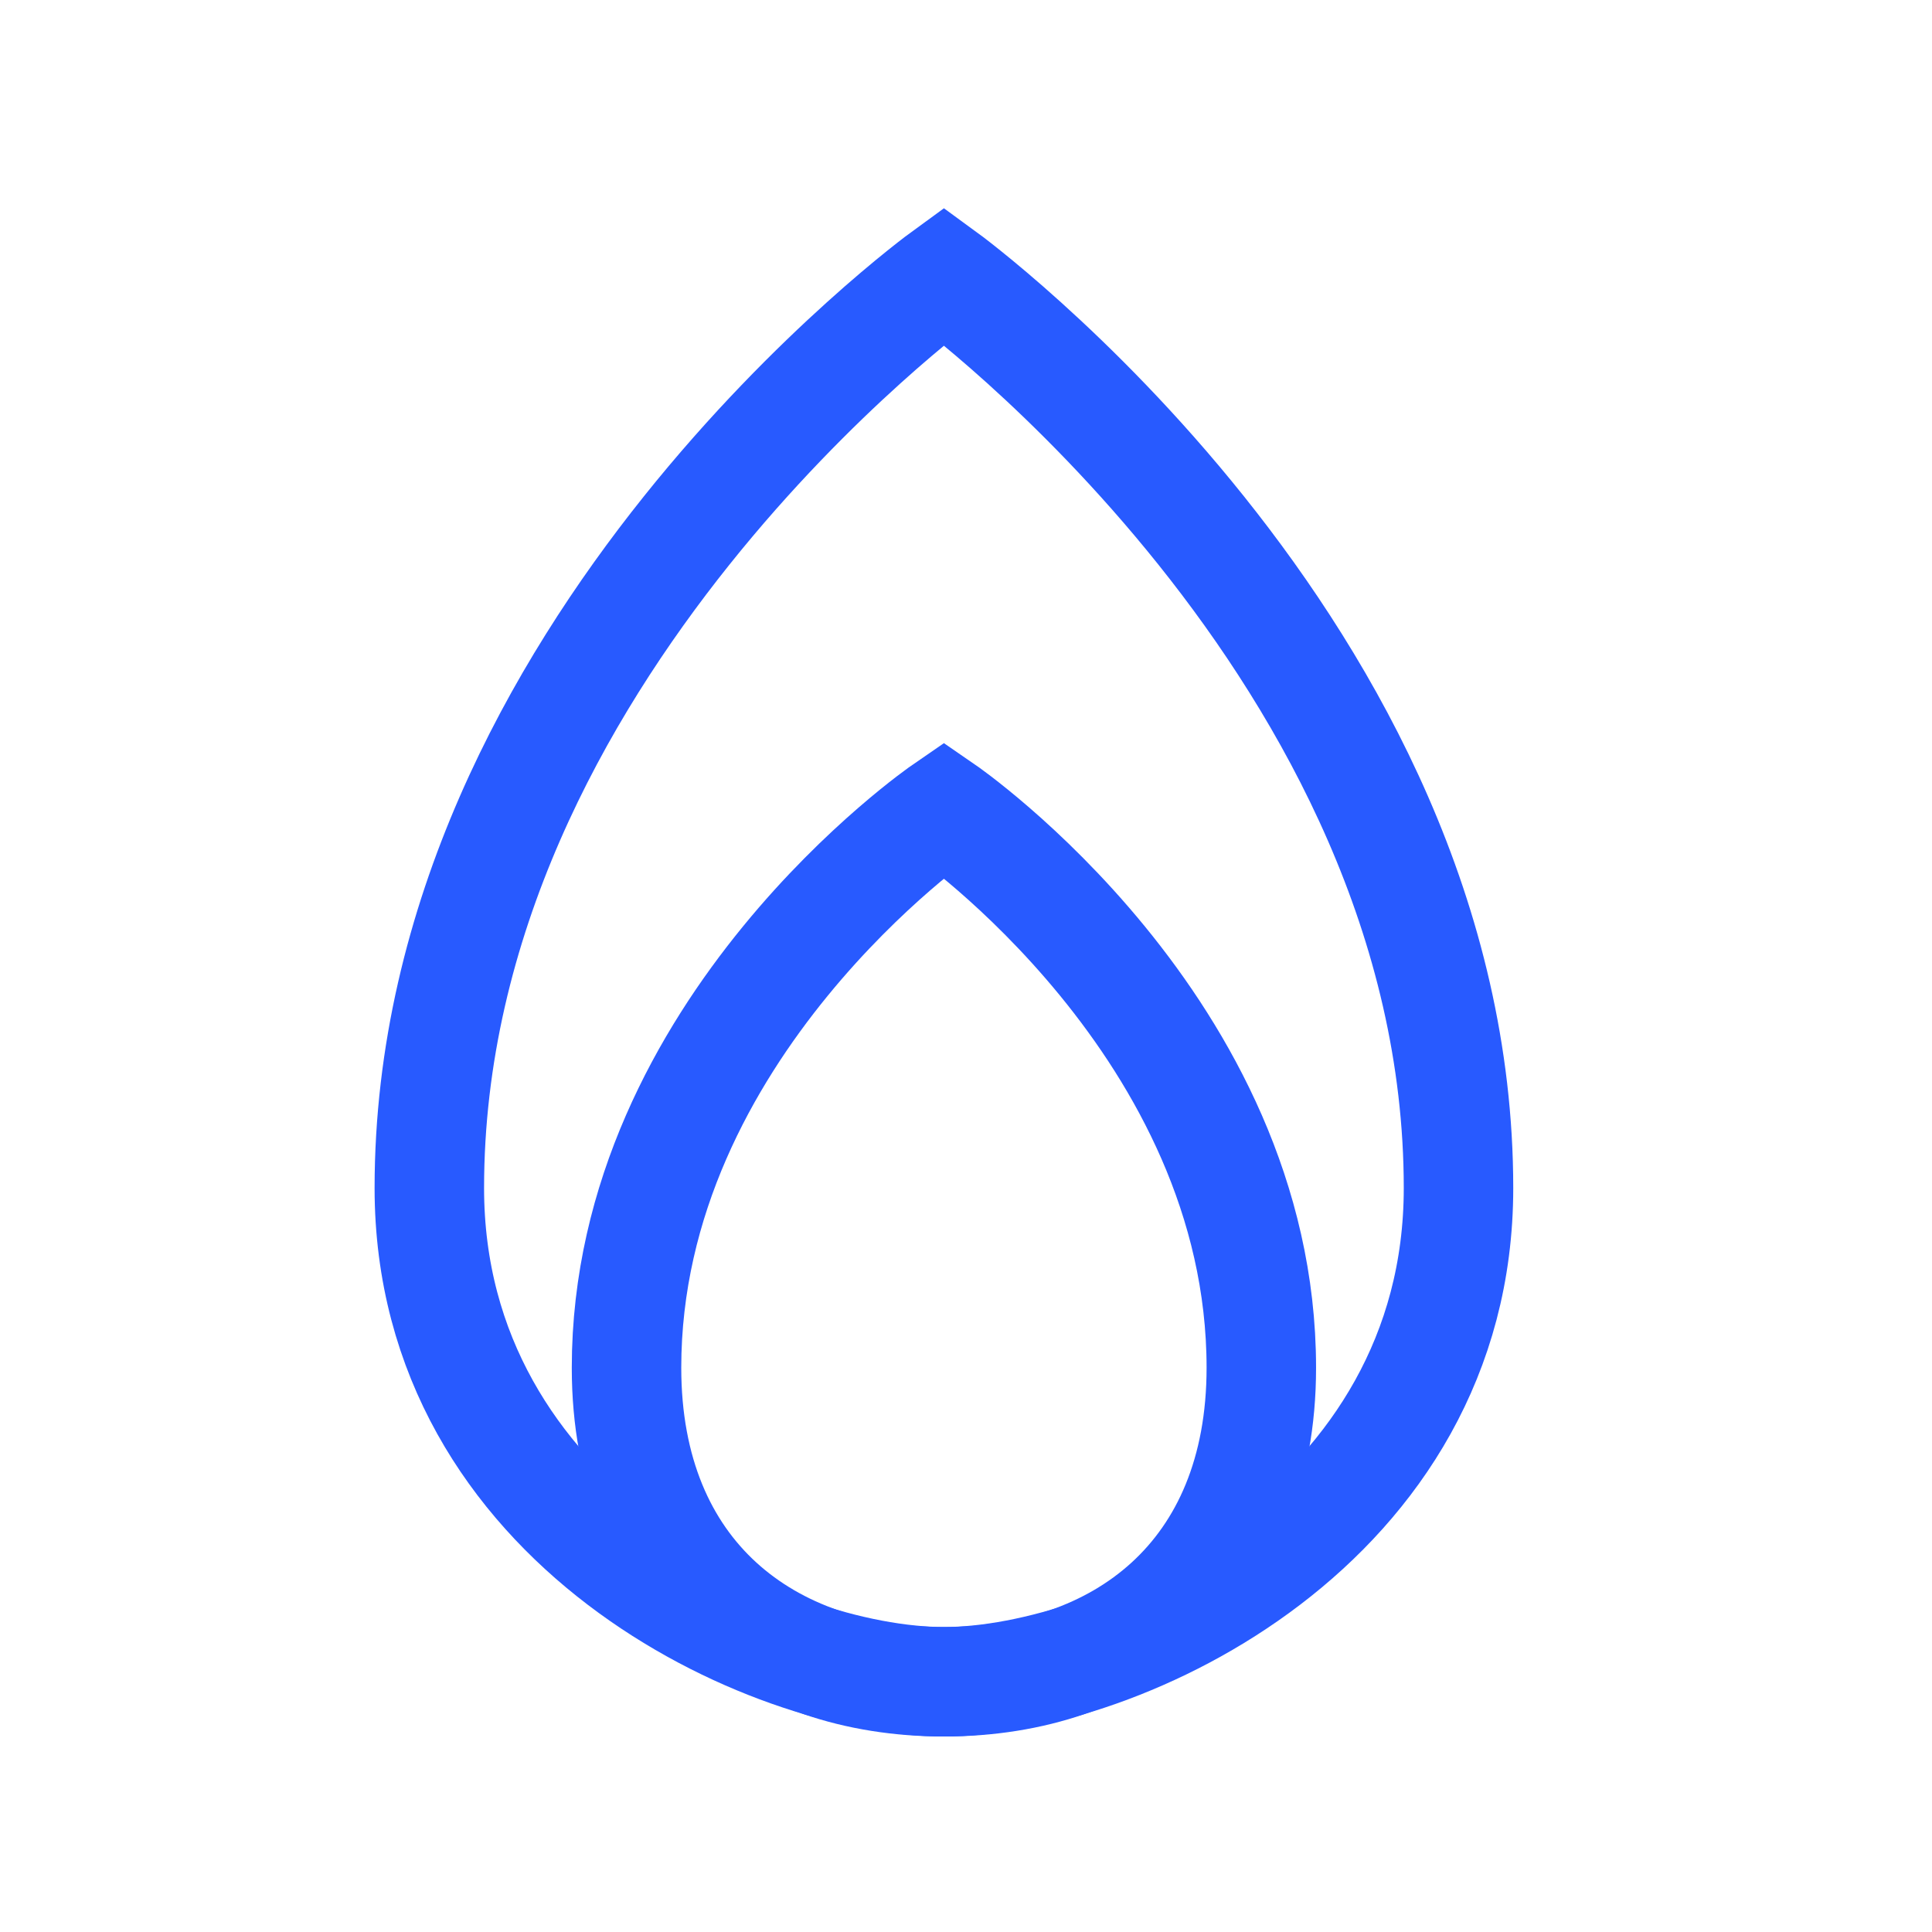
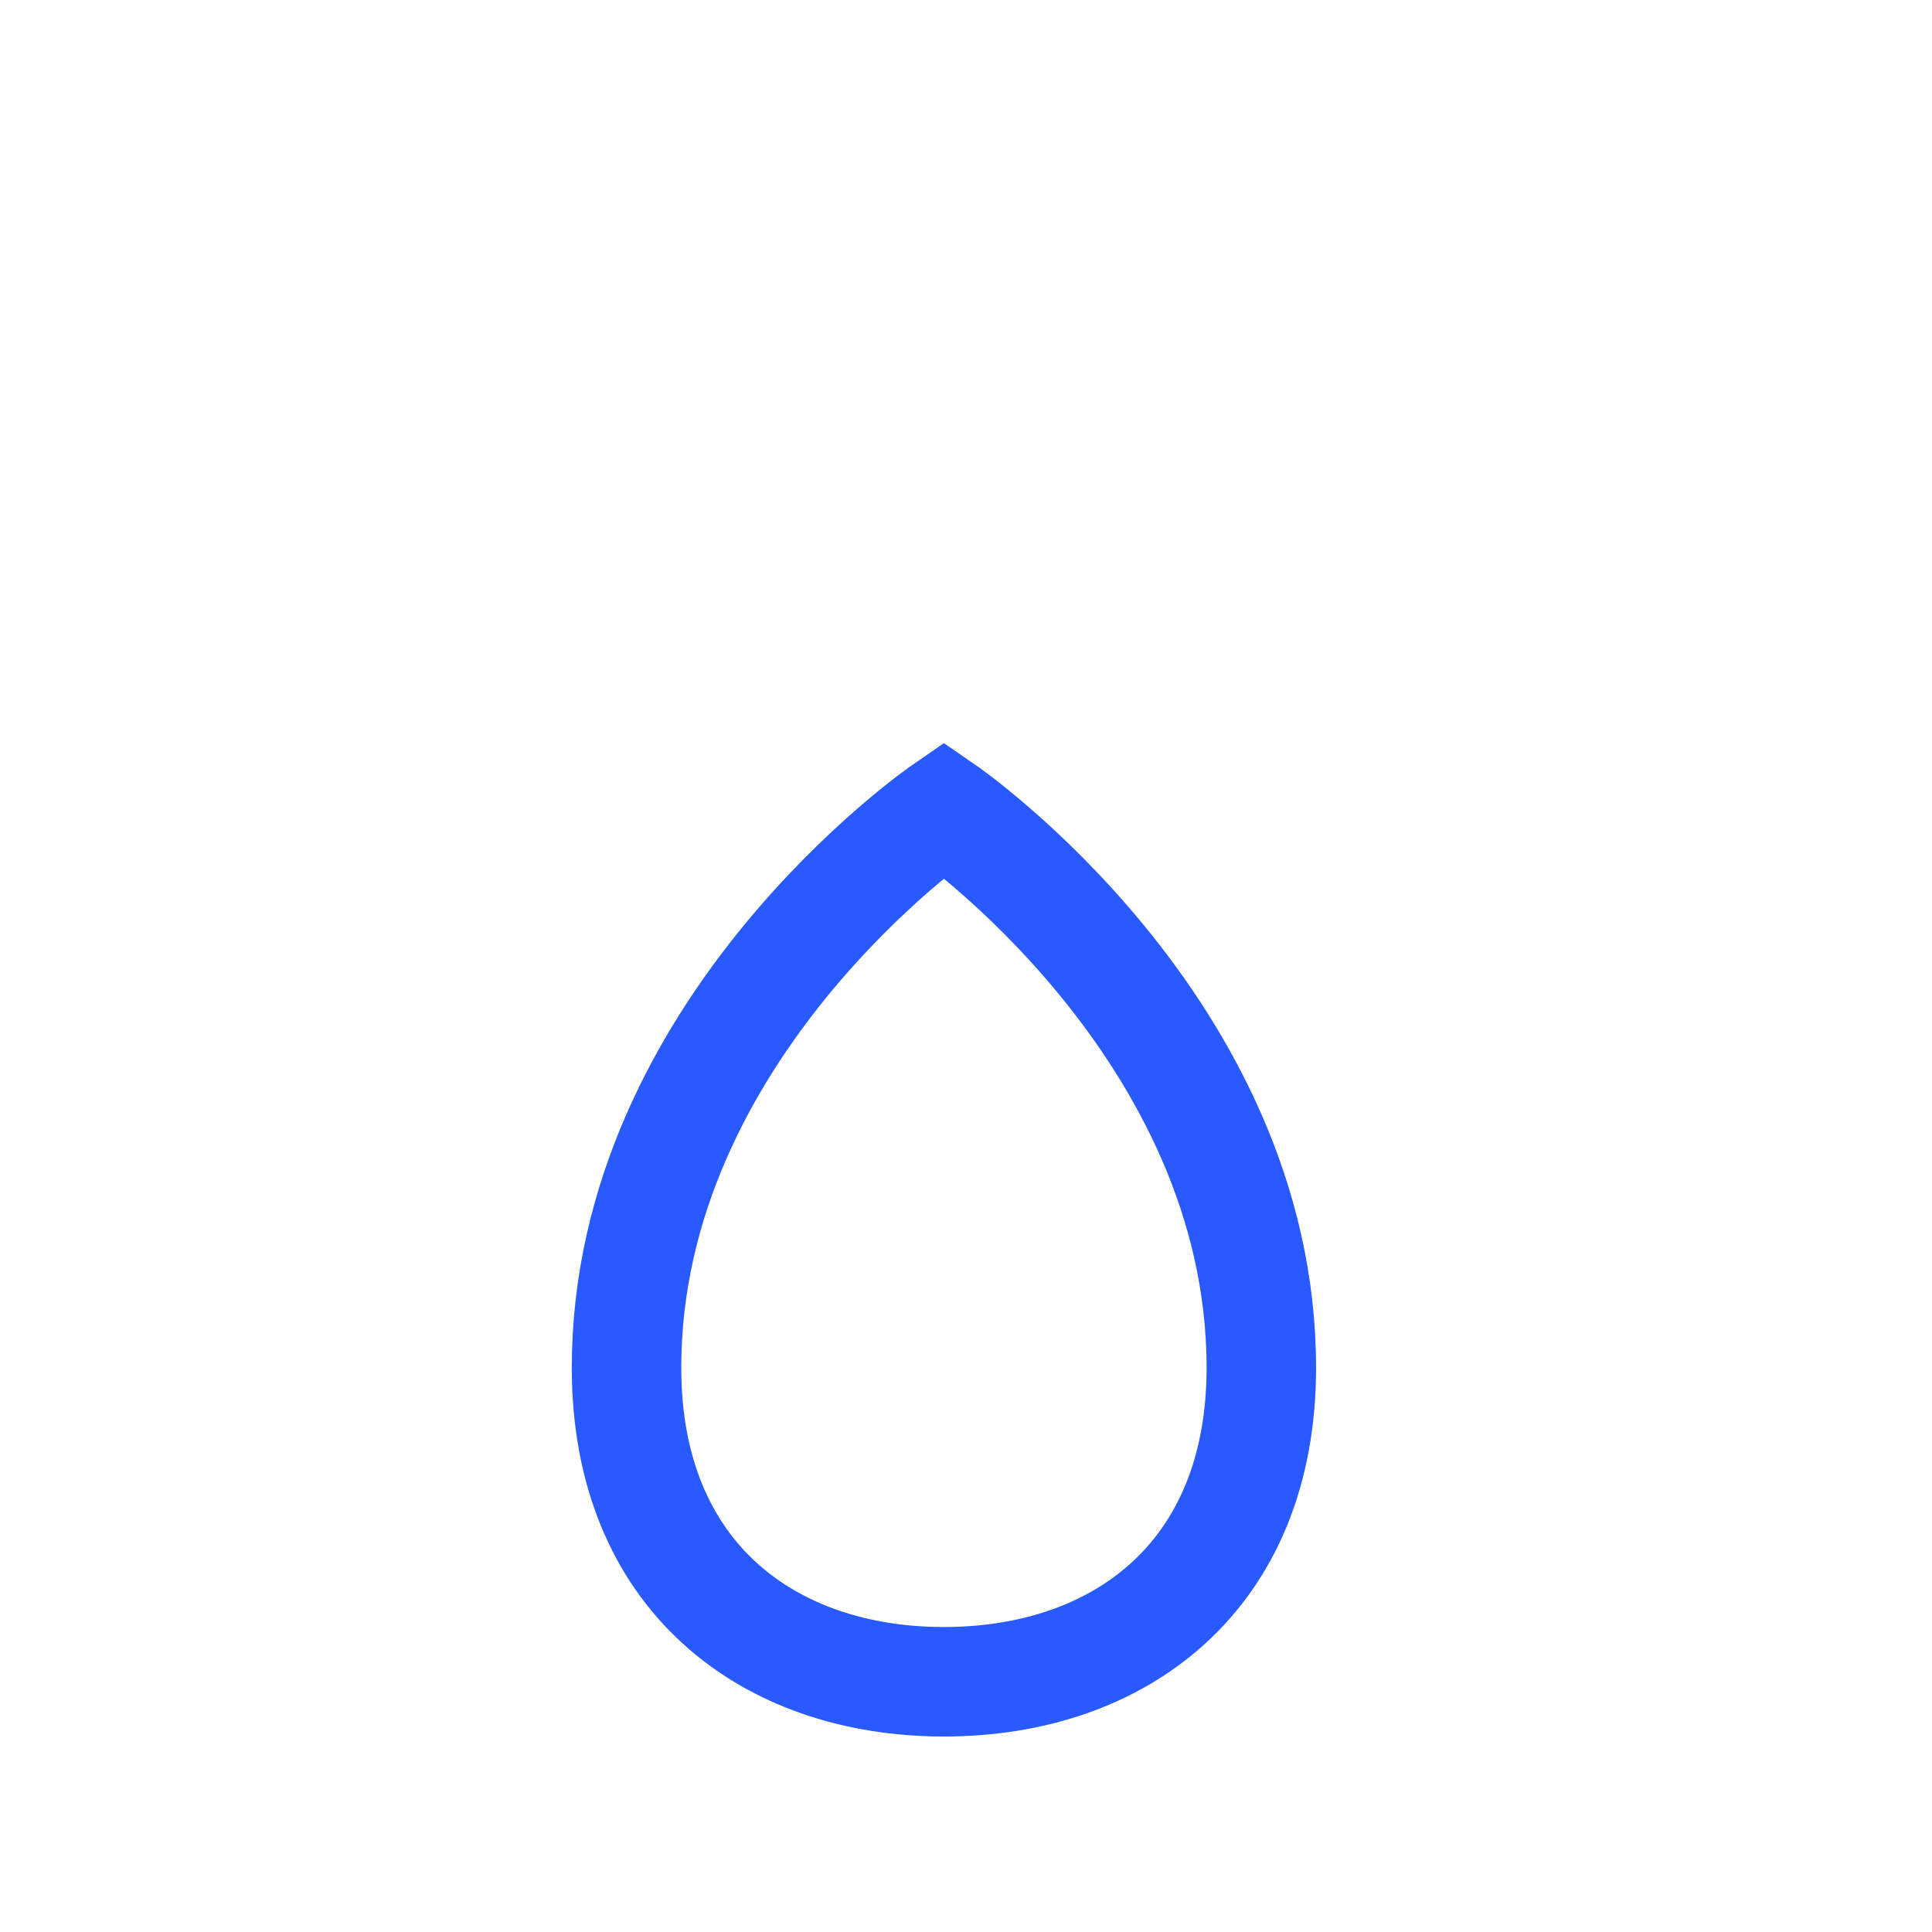
<svg xmlns="http://www.w3.org/2000/svg" width="63" height="63" viewBox="0 0 63 63" fill="none">
  <path d="M30.78 54.84C36.5 54.84 41.13 51.41 41.13 44.6C41.13 33.52 30.78 26.4 30.78 26.4C30.78 26.4 20.43 33.52 20.43 44.6C20.43 51.41 25.07 54.84 30.78 54.84Z" stroke="#285AFF" stroke-width="3.57" stroke-miterlimit="10" />
-   <path d="M30.78 54.84C36.5 54.84 47.56 49.72 47.56 38.74C47.56 21.22 30.78 9 30.78 9C30.78 9 14 21.22 14 38.74C14 49.72 25.06 54.84 30.78 54.84Z" stroke="#285AFF" stroke-width="3.57" stroke-miterlimit="10" />
</svg>